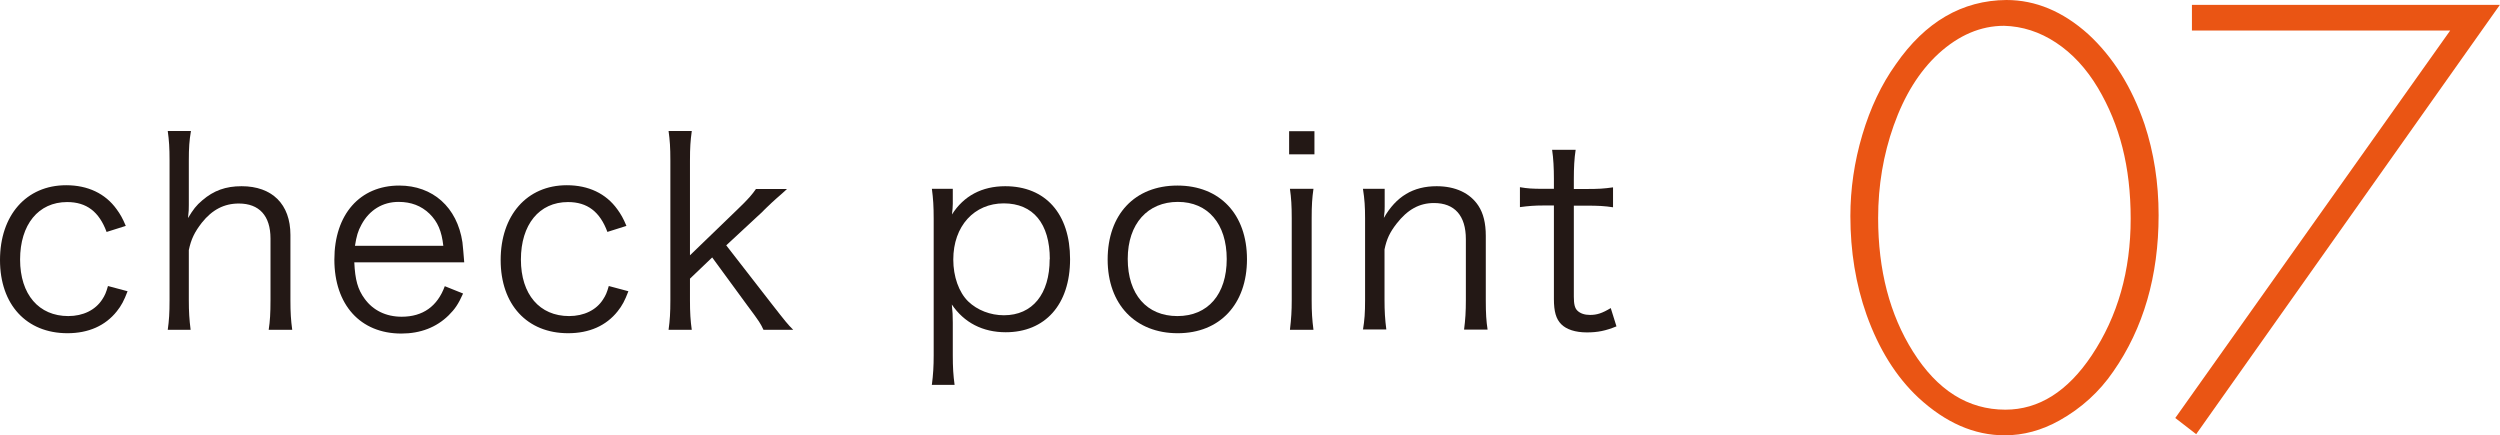
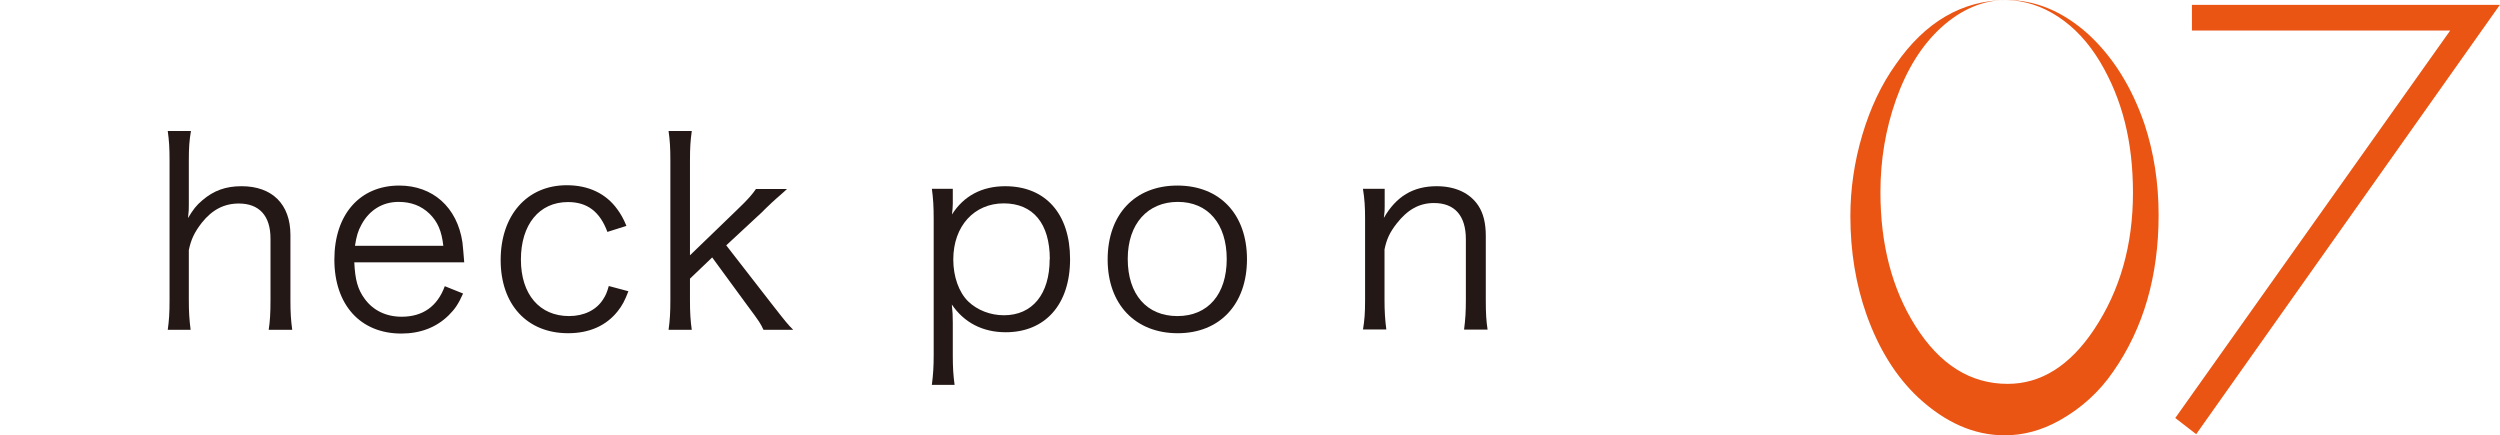
<svg xmlns="http://www.w3.org/2000/svg" id="_レイヤー_2" viewBox="0 0 153.05 26.66">
  <defs>
    <style>.cls-1{fill:#231815;}.cls-1,.cls-2{stroke-width:0px;}.cls-2{fill:#ea5514;}</style>
  </defs>
  <g id="_枠">
-     <path class="cls-1" d="M6.53,14.21c-.46-1.25-1.23-1.84-2.42-1.84-1.76,0-2.88,1.38-2.88,3.52s1.15,3.46,2.95,3.46c.91,0,1.66-.37,2.08-1.02.16-.24.24-.43.35-.82l1.2.32c-.22.58-.38.88-.66,1.23-.7.88-1.73,1.34-3.02,1.34-2.51,0-4.13-1.75-4.13-4.48s1.6-4.58,4.05-4.58c1.33,0,2.4.51,3.09,1.47.22.3.37.56.56,1.02l-1.17.37Z" />
    <path class="cls-1" d="M10.27,20.19c.08-.58.11-1.01.11-1.81v-8.55c0-.8-.03-1.22-.11-1.81h1.42c-.1.59-.13,1.01-.13,1.82v2.71c0,.26,0,.38-.05.8.32-.53.5-.77.88-1.09.69-.59,1.42-.86,2.4-.86,1.87,0,2.99,1.1,2.99,2.98v4.02c0,.74.03,1.2.11,1.79h-1.44c.08-.53.11-1.01.11-1.81v-3.78c0-1.39-.69-2.14-1.94-2.14-.9,0-1.63.38-2.26,1.17-.45.58-.66,1.01-.8,1.68v3.07c0,.7.03,1.18.11,1.81h-1.42Z" />
    <path class="cls-1" d="M21.69,16.06c.05,1.07.21,1.66.64,2.24.51.7,1.3,1.09,2.26,1.09,1.3,0,2.19-.64,2.64-1.87l1.12.45c-.3.67-.51.96-.88,1.33-.75.74-1.73,1.12-2.9,1.12-2.51,0-4.1-1.76-4.1-4.53s1.57-4.53,3.97-4.53c2.06,0,3.55,1.33,3.87,3.47.02.18.08.8.11,1.23h-6.74ZM27.14,15.05c-.1-.9-.34-1.47-.85-1.97-.5-.48-1.12-.72-1.89-.72-.98,0-1.79.5-2.27,1.39-.22.4-.3.69-.4,1.3h5.41Z" />
    <path class="cls-1" d="M37.19,14.21c-.46-1.25-1.23-1.84-2.42-1.84-1.76,0-2.88,1.38-2.88,3.52s1.15,3.46,2.95,3.46c.91,0,1.67-.37,2.08-1.02.16-.24.24-.43.35-.82l1.2.32c-.22.58-.38.88-.66,1.23-.7.88-1.73,1.34-3.03,1.34-2.51,0-4.13-1.75-4.13-4.48s1.6-4.58,4.05-4.58c1.33,0,2.4.51,3.09,1.47.22.3.37.56.56,1.02l-1.17.37Z" />
    <path class="cls-1" d="M42.35,8.03c-.08.58-.11.99-.11,1.81v5.79l2.9-2.8c.69-.66.91-.93,1.14-1.26h1.9q-.22.21-.66.59c-.16.14-.35.32-.58.54-.14.13-.22.22-.26.26l-2.22,2.06,2.71,3.49c.96,1.23,1.04,1.33,1.39,1.68h-1.82c-.18-.38-.21-.45-1.01-1.52l-2.13-2.91-1.36,1.3v1.34c0,.72.03,1.23.11,1.79h-1.42c.08-.58.11-1.04.11-1.81v-8.55c0-.8-.03-1.23-.11-1.81h1.42Z" />
    <path class="cls-1" d="M57.05,23.55c.08-.62.11-1.14.11-1.79v-8.36c0-.77-.03-1.23-.11-1.84h1.28v.91c0,.21-.02.38-.05.66.72-1.14,1.84-1.73,3.26-1.73,2.46,0,3.97,1.68,3.97,4.47s-1.54,4.47-3.94,4.47c-1.41,0-2.55-.59-3.3-1.7.05.45.06.69.06,1.12v1.99c0,.75.03,1.22.11,1.81h-1.41ZM64.27,15.87c0-2.18-1.02-3.42-2.82-3.42s-3.09,1.38-3.09,3.44c0,1.04.34,2,.91,2.56.56.54,1.36.85,2.19.85,1.75,0,2.8-1.3,2.8-3.43Z" />
    <path class="cls-1" d="M67.81,15.89c0-2.77,1.67-4.53,4.27-4.53s4.26,1.76,4.26,4.51-1.66,4.53-4.24,4.53-4.29-1.75-4.29-4.51ZM69.04,15.85c0,2.18,1.17,3.5,3.04,3.5s3.02-1.33,3.02-3.49-1.15-3.5-2.99-3.5-3.07,1.33-3.07,3.49Z" />
-     <path class="cls-1" d="M80.47,8.03v1.42h-1.55v-1.42h1.55ZM80.41,11.56c-.08.56-.11,1.01-.11,1.81v5.01c0,.74.03,1.18.11,1.81h-1.44c.08-.69.11-1.14.11-1.81v-5.01c0-.77-.03-1.25-.11-1.81h1.44Z" />
    <path class="cls-1" d="M83.44,20.19c.1-.61.13-1.04.13-1.81v-5.01c0-.72-.03-1.17-.13-1.81h1.33v1.09c0,.19,0,.32-.05.69.75-1.31,1.79-1.94,3.23-1.94,1.15,0,2.05.42,2.56,1.2.3.46.45,1.06.45,1.84v3.95c0,.82.03,1.26.11,1.79h-1.44c.08-.62.11-1.1.11-1.81v-3.73c0-1.44-.69-2.21-1.95-2.21-.9,0-1.62.4-2.29,1.26-.42.54-.61.95-.74,1.58v3.09c0,.7.03,1.18.11,1.81h-1.44Z" />
-     <path class="cls-1" d="M96.46,9.18c-.08.51-.11,1.09-.11,1.78v.61h.77c.74,0,1.07-.02,1.63-.1v1.22c-.51-.08-.91-.1-1.63-.1h-.77v5.57c0,.46.06.7.21.85.18.18.45.27.78.27.42,0,.74-.1,1.27-.42l.35,1.12c-.66.27-1.15.37-1.81.37-.71,0-1.25-.18-1.57-.5-.32-.32-.45-.78-.45-1.54v-5.73h-.64c-.54,0-.91.03-1.44.1v-1.22c.45.08.77.1,1.44.1h.64v-.61c0-.64-.03-1.25-.11-1.78h1.44Z" />
-     <path class="cls-2" d="M122.83,0c1.79,0,3.46.7,5.01,2.09,1.52,1.4,2.67,3.24,3.45,5.52.57,1.73.86,3.58.86,5.56,0,3.73-.93,6.93-2.78,9.58-.85,1.24-1.95,2.24-3.29,2.99-1.09.61-2.21.91-3.35.91-1.87,0-3.62-.77-5.28-2.3-1.37-1.28-2.43-2.98-3.18-5.08-.66-1.87-.99-3.88-.99-6.04,0-1.66.24-3.32.73-4.97s1.17-3.09,2.05-4.32c1.8-2.6,4.06-3.92,6.78-3.94ZM122.69,1.58c-1.43,0-2.77.57-4.02,1.71-1.17,1.08-2.08,2.54-2.74,4.4-.63,1.78-.95,3.66-.95,5.66,0,3.19.71,5.91,2.13,8.17,1.49,2.37,3.37,3.56,5.66,3.56,2.04,0,3.81-1.11,5.29-3.33,1.59-2.39,2.38-5.17,2.38-8.36s-.67-5.75-2-8c-.71-1.19-1.57-2.12-2.57-2.78-1-.66-2.06-1-3.18-1.03Z" />
+     <path class="cls-2" d="M122.83,0c1.79,0,3.46.7,5.01,2.09,1.52,1.4,2.67,3.24,3.45,5.52.57,1.73.86,3.58.86,5.56,0,3.73-.93,6.93-2.78,9.58-.85,1.24-1.95,2.24-3.29,2.99-1.09.61-2.21.91-3.35.91-1.87,0-3.62-.77-5.28-2.3-1.37-1.28-2.43-2.98-3.18-5.08-.66-1.87-.99-3.88-.99-6.04,0-1.66.24-3.32.73-4.97s1.17-3.09,2.05-4.32c1.8-2.6,4.06-3.92,6.78-3.94Zc-1.43,0-2.77.57-4.02,1.71-1.17,1.08-2.08,2.54-2.74,4.4-.63,1.78-.95,3.66-.95,5.66,0,3.19.71,5.91,2.13,8.17,1.49,2.37,3.37,3.56,5.66,3.56,2.04,0,3.81-1.11,5.29-3.33,1.59-2.39,2.38-5.17,2.38-8.36s-.67-5.75-2-8c-.71-1.19-1.57-2.12-2.57-2.78-1-.66-2.06-1-3.18-1.03Z" />
    <path class="cls-2" d="M150,1.87h-15.81V.3h18.85l-18.59,26.28-1.28-.99L150,1.87Z" />
  </g>
</svg>